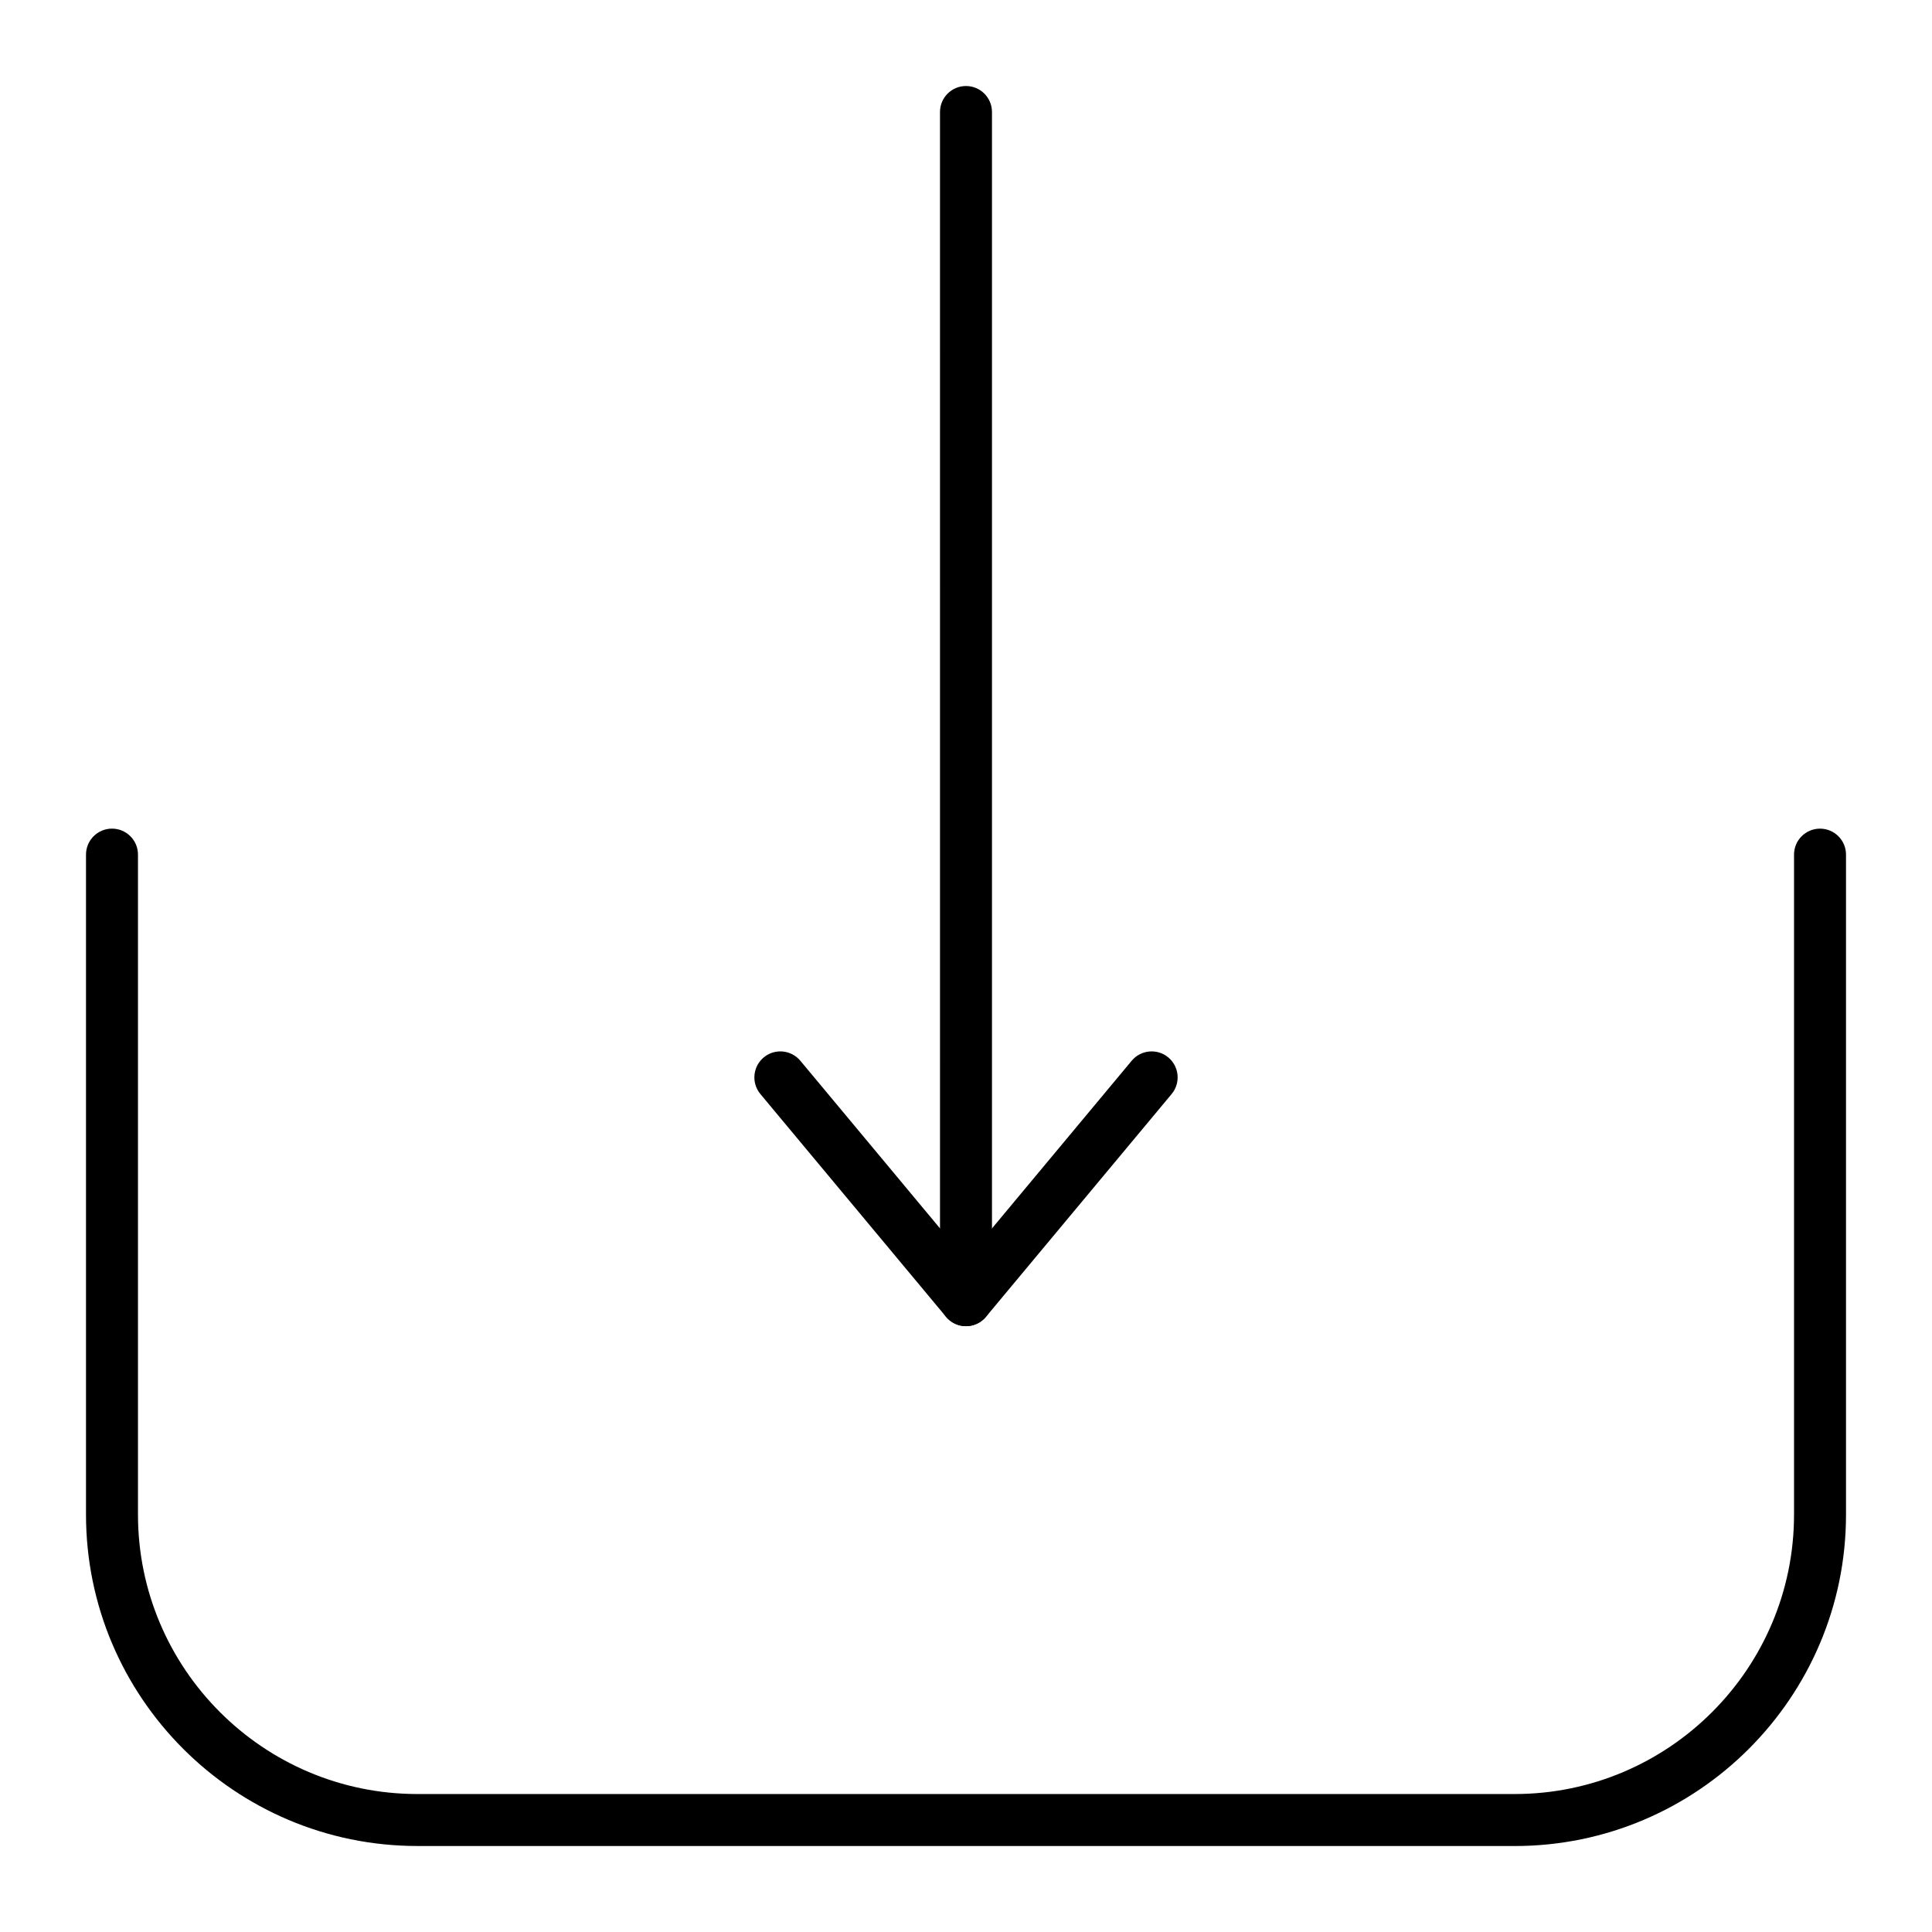
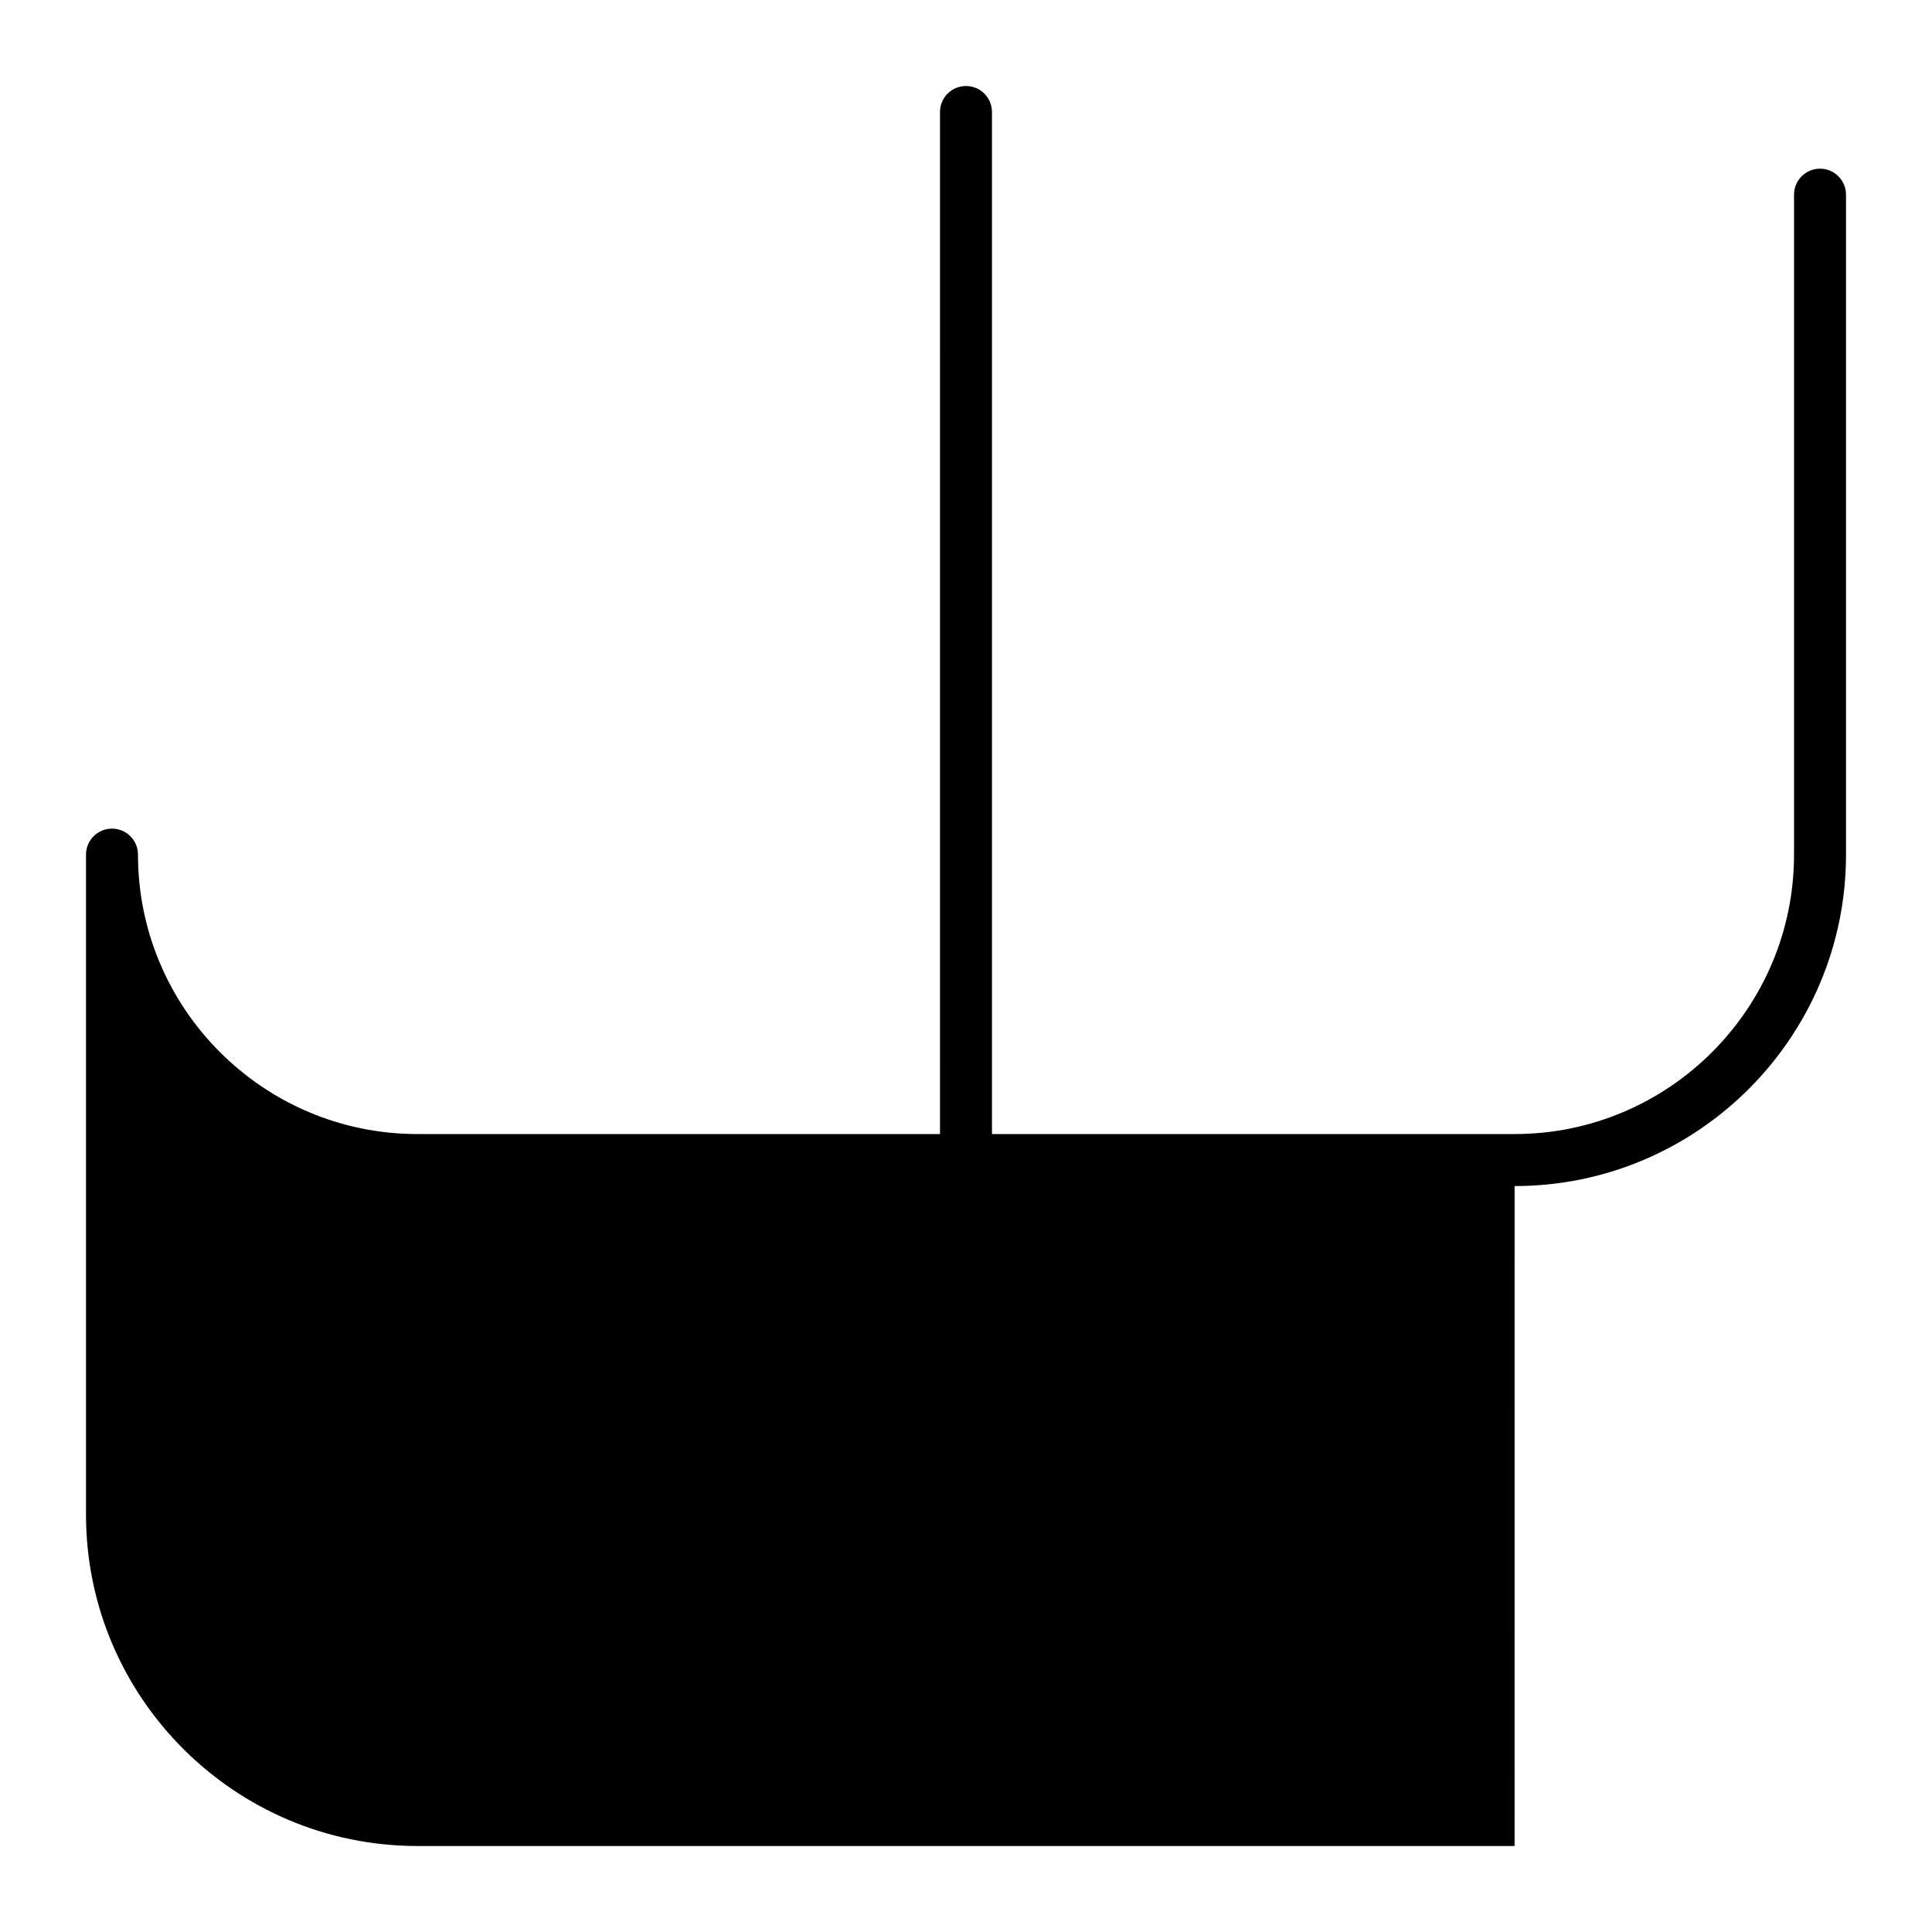
<svg xmlns="http://www.w3.org/2000/svg" fill="#000000" width="800px" height="800px" version="1.1" viewBox="144 144 512 512">
  <g>
-     <path d="m545.38 633.21h-290.76c-48.426 0-87.828-39.398-87.828-87.828v-174.9c0-3.805 3.082-6.887 6.887-6.887 3.805 0 6.887 3.082 6.887 6.887v174.9c0.004 40.836 33.223 74.055 74.055 74.055h290.76c40.836 0 74.055-33.219 74.055-74.051v-174.9c0-3.805 3.082-6.887 6.887-6.887 3.805 0 6.887 3.082 6.887 6.887v174.9c0.004 48.434-39.395 87.832-87.824 87.832z" />
+     <path d="m545.38 633.21h-290.76c-48.426 0-87.828-39.398-87.828-87.828v-174.9c0-3.805 3.082-6.887 6.887-6.887 3.805 0 6.887 3.082 6.887 6.887c0.004 40.836 33.223 74.055 74.055 74.055h290.76c40.836 0 74.055-33.219 74.055-74.051v-174.9c0-3.805 3.082-6.887 6.887-6.887 3.805 0 6.887 3.082 6.887 6.887v174.9c0.004 48.434-39.395 87.832-87.824 87.832z" />
    <path d="m400 495.45c-3.805 0-6.887-3.082-6.887-6.887l-0.004-314.88c0-3.805 3.082-6.887 6.887-6.887 3.805 0 6.887 3.082 6.887 6.887v314.88c0.004 3.801-3.082 6.883-6.883 6.883z" />
-     <path d="m400 495.45c-2.043 0-3.981-0.91-5.289-2.481l-49.199-59.039c-2.434-2.922-2.039-7.266 0.883-9.703 2.922-2.434 7.266-2.039 9.703 0.883l43.902 52.691 43.906-52.691c2.438-2.922 6.781-3.316 9.703-0.883 2.922 2.438 3.316 6.781 0.883 9.703l-49.199 59.039c-1.312 1.574-3.25 2.481-5.293 2.481z" />
  </g>
</svg>